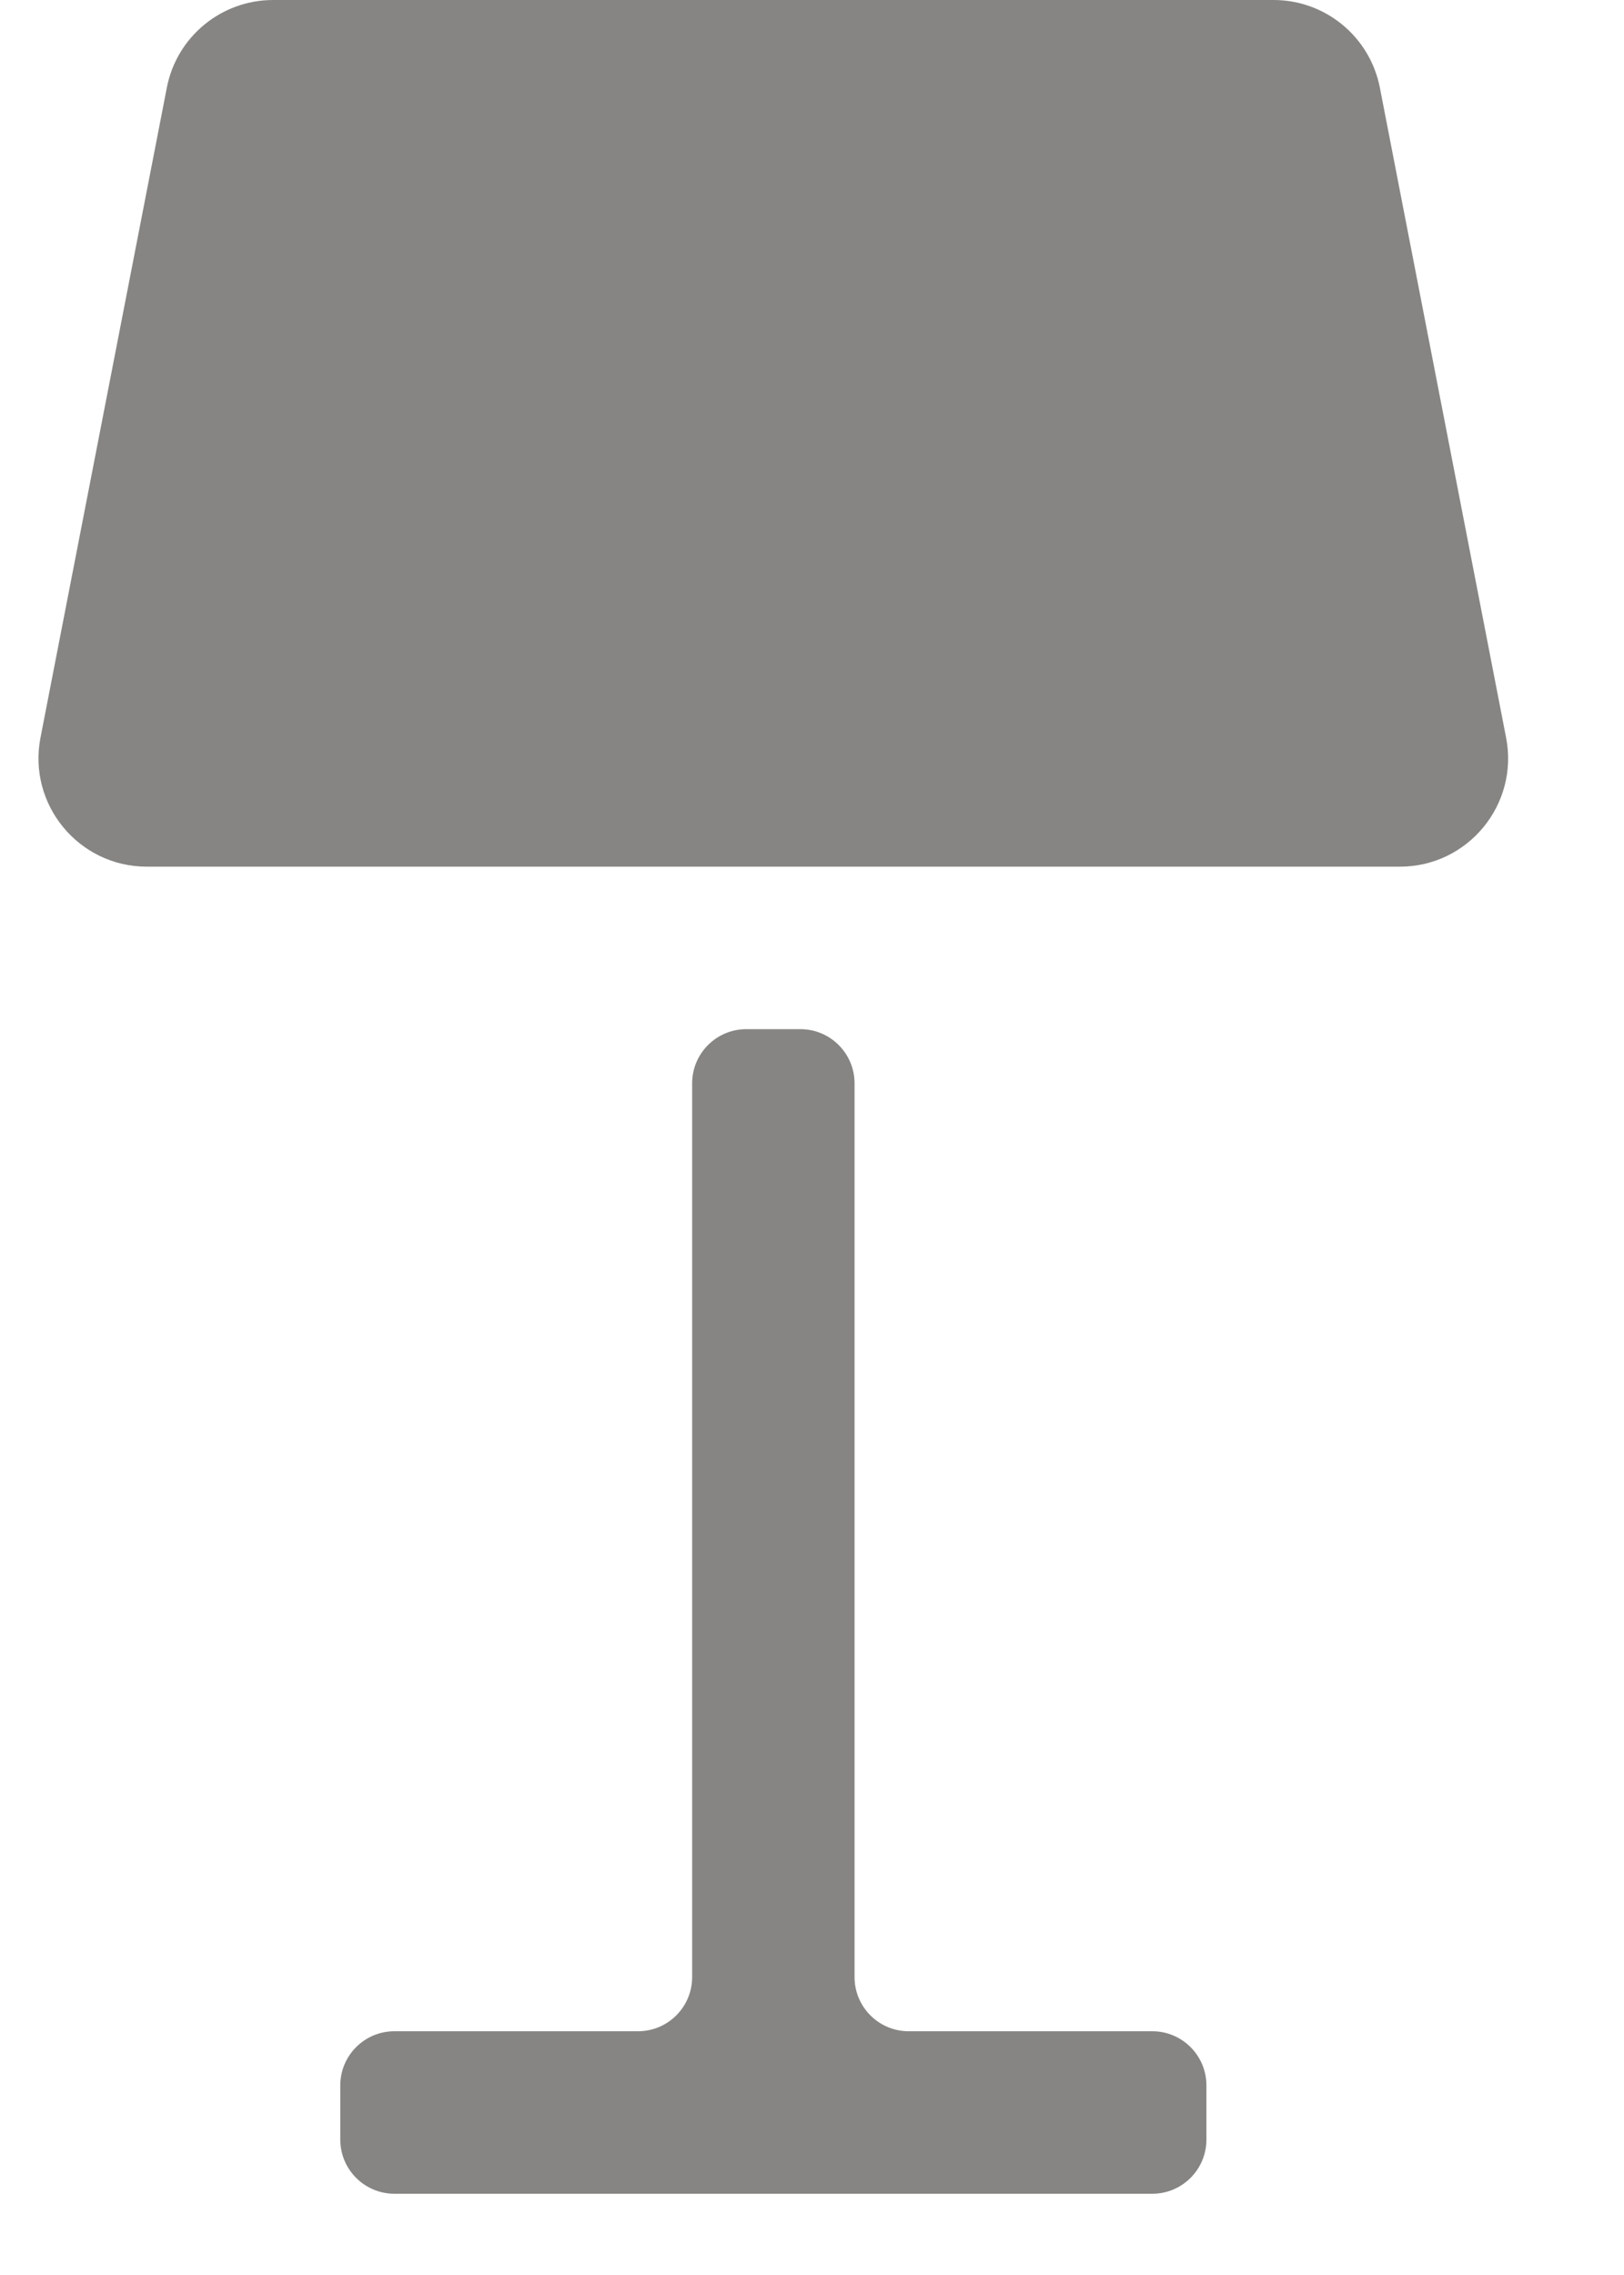
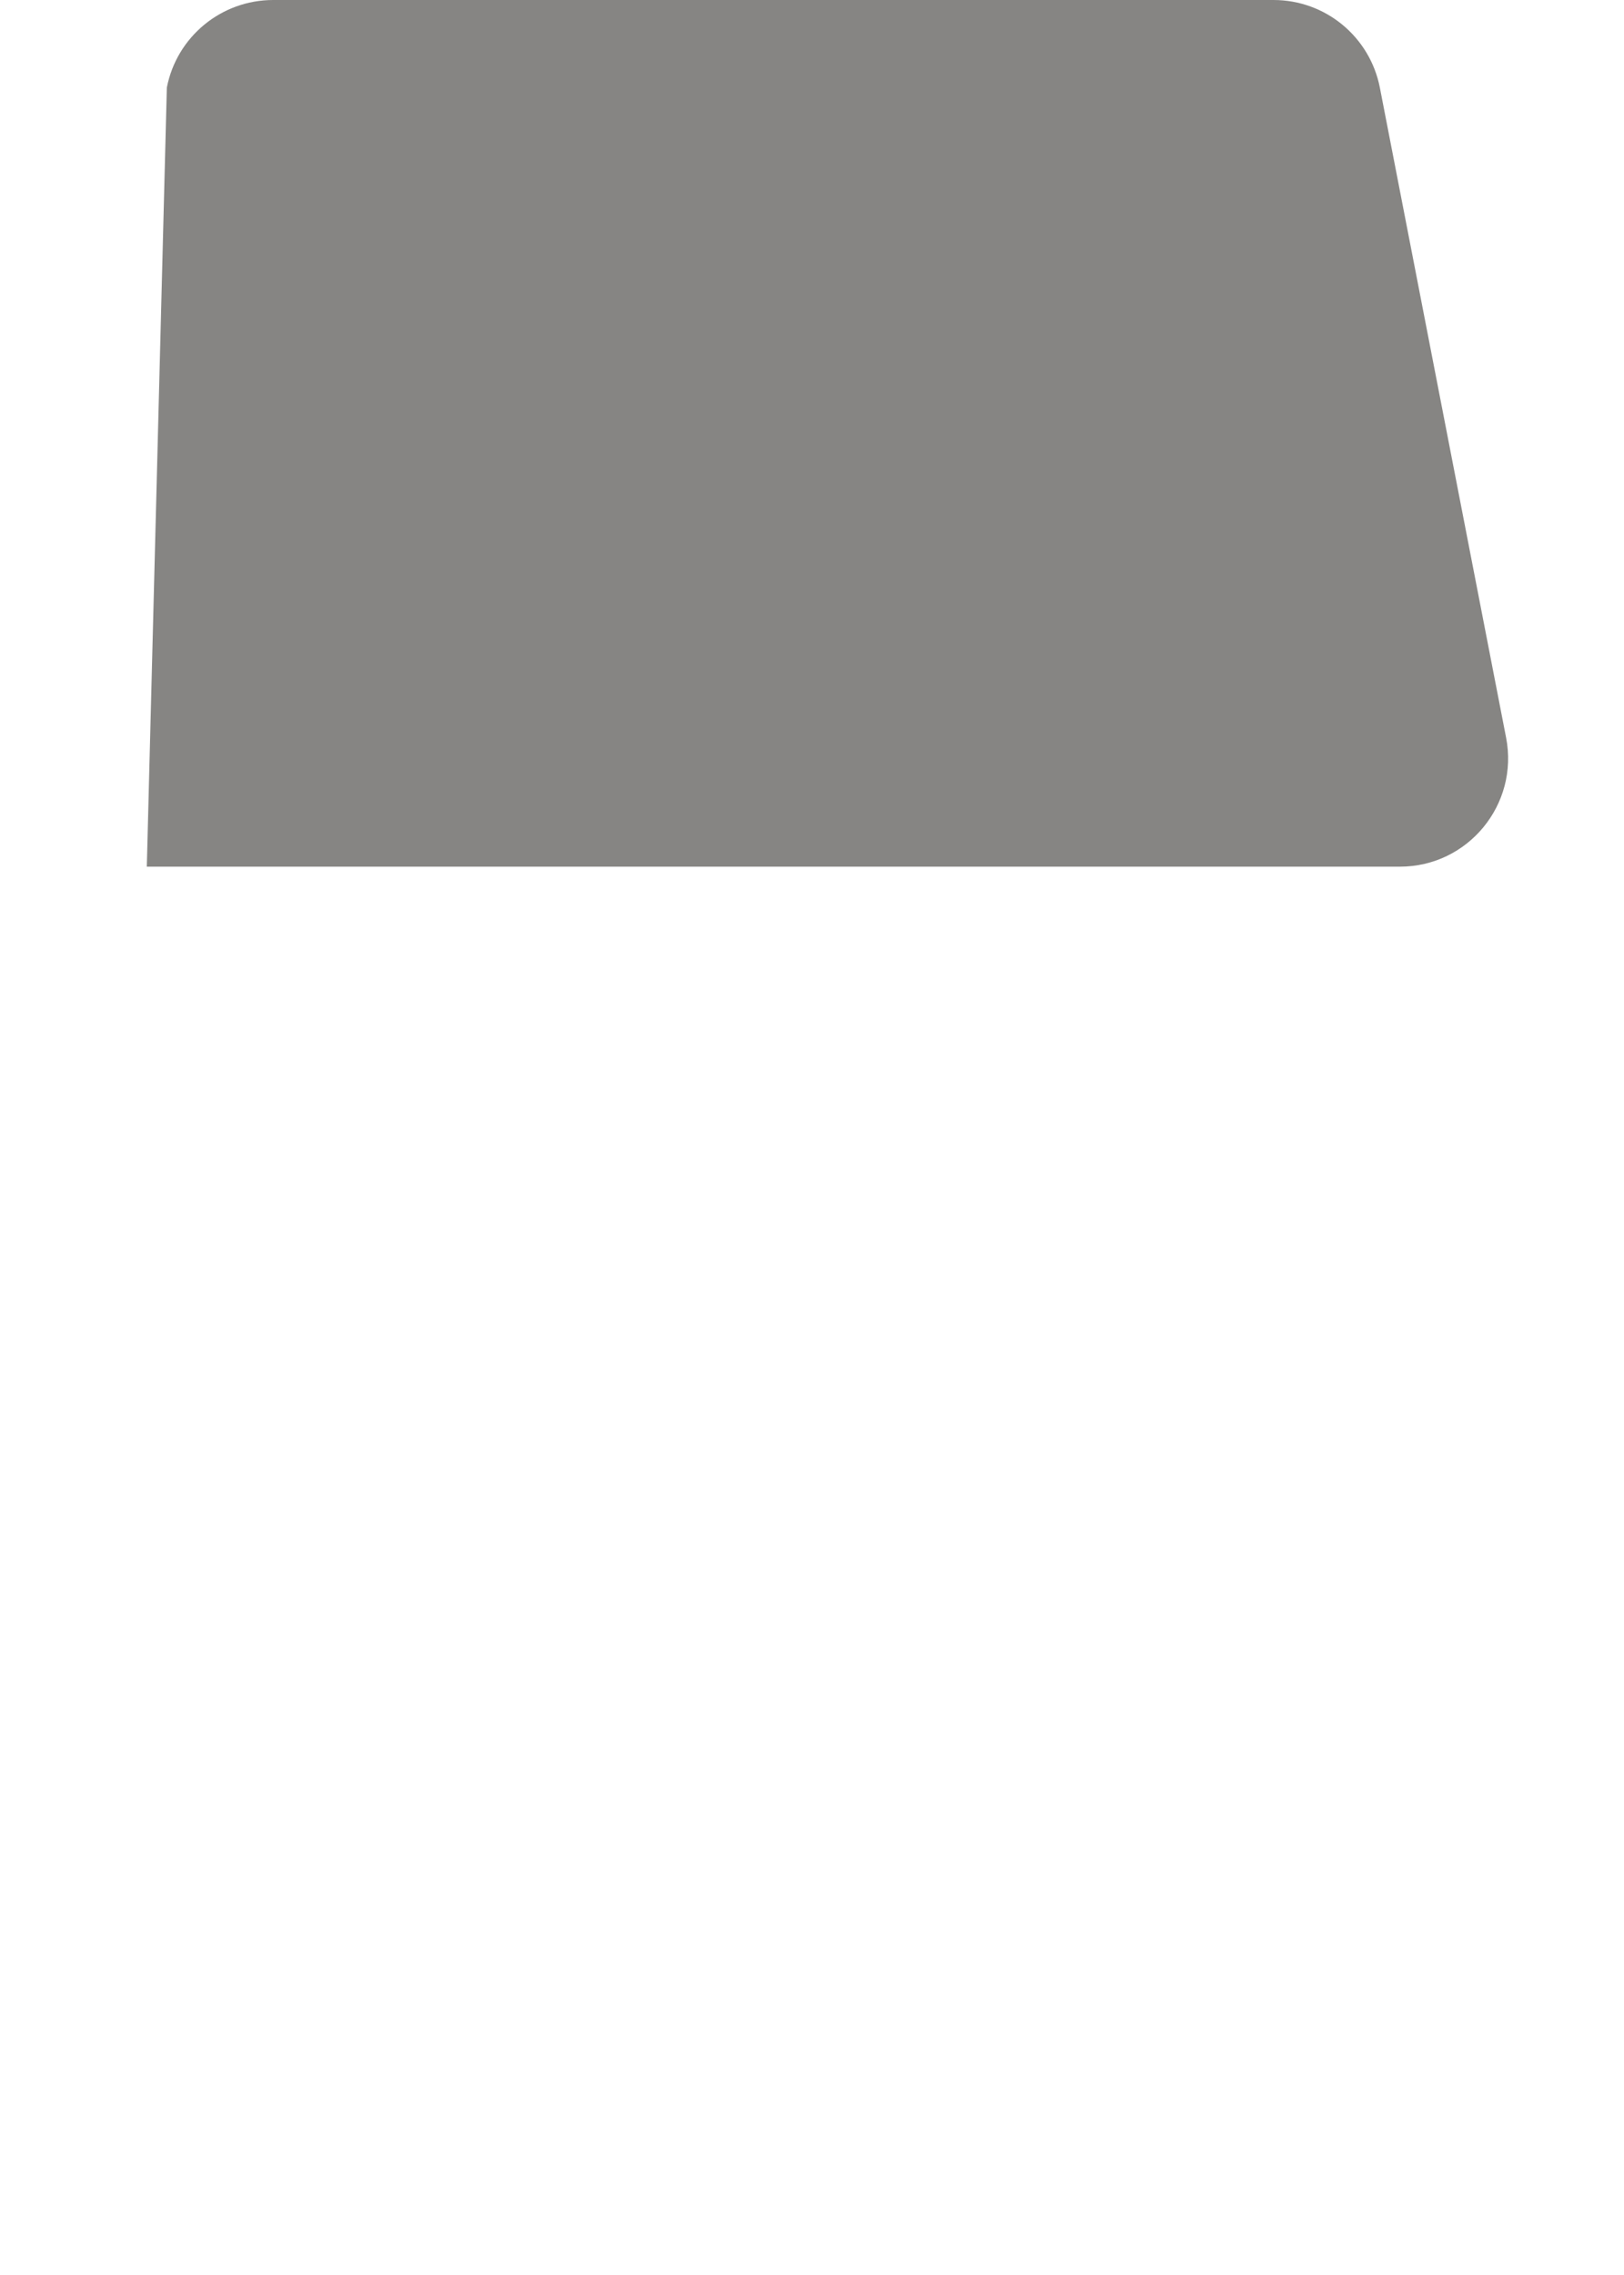
<svg xmlns="http://www.w3.org/2000/svg" width="15" height="21" viewBox="0 0 15 21" fill="none">
-   <path fill-rule="evenodd" clip-rule="evenodd" d="M6.393 18.25C6.393 18.526 6.169 18.75 5.893 18.75H3.643C3.367 18.75 3.143 18.974 3.143 19.25V19.75C3.143 20.026 3.367 20.25 3.643 20.25L10.643 20.25C10.919 20.25 11.143 20.026 11.143 19.75L11.143 19.25C11.143 18.974 10.919 18.75 10.643 18.75L8.393 18.75C8.117 18.75 7.893 18.526 7.893 18.25V10C7.893 9.724 7.669 9.5 7.393 9.5H6.893C6.617 9.5 6.393 9.724 6.393 10V18.25Z" fill="#868583" />
-   <path d="M1.541 0.809C1.632 0.339 2.044 0 2.523 0H11.763C12.242 0 12.653 0.339 12.745 0.809L13.911 6.809C14.031 7.426 13.559 8 12.93 8H1.356C0.727 8 0.254 7.426 0.374 6.809L1.541 0.809Z" fill="#868583" />
+   <path d="M1.541 0.809C1.632 0.339 2.044 0 2.523 0H11.763C12.242 0 12.653 0.339 12.745 0.809L13.911 6.809C14.031 7.426 13.559 8 12.93 8H1.356L1.541 0.809Z" fill="#868583" />
</svg>